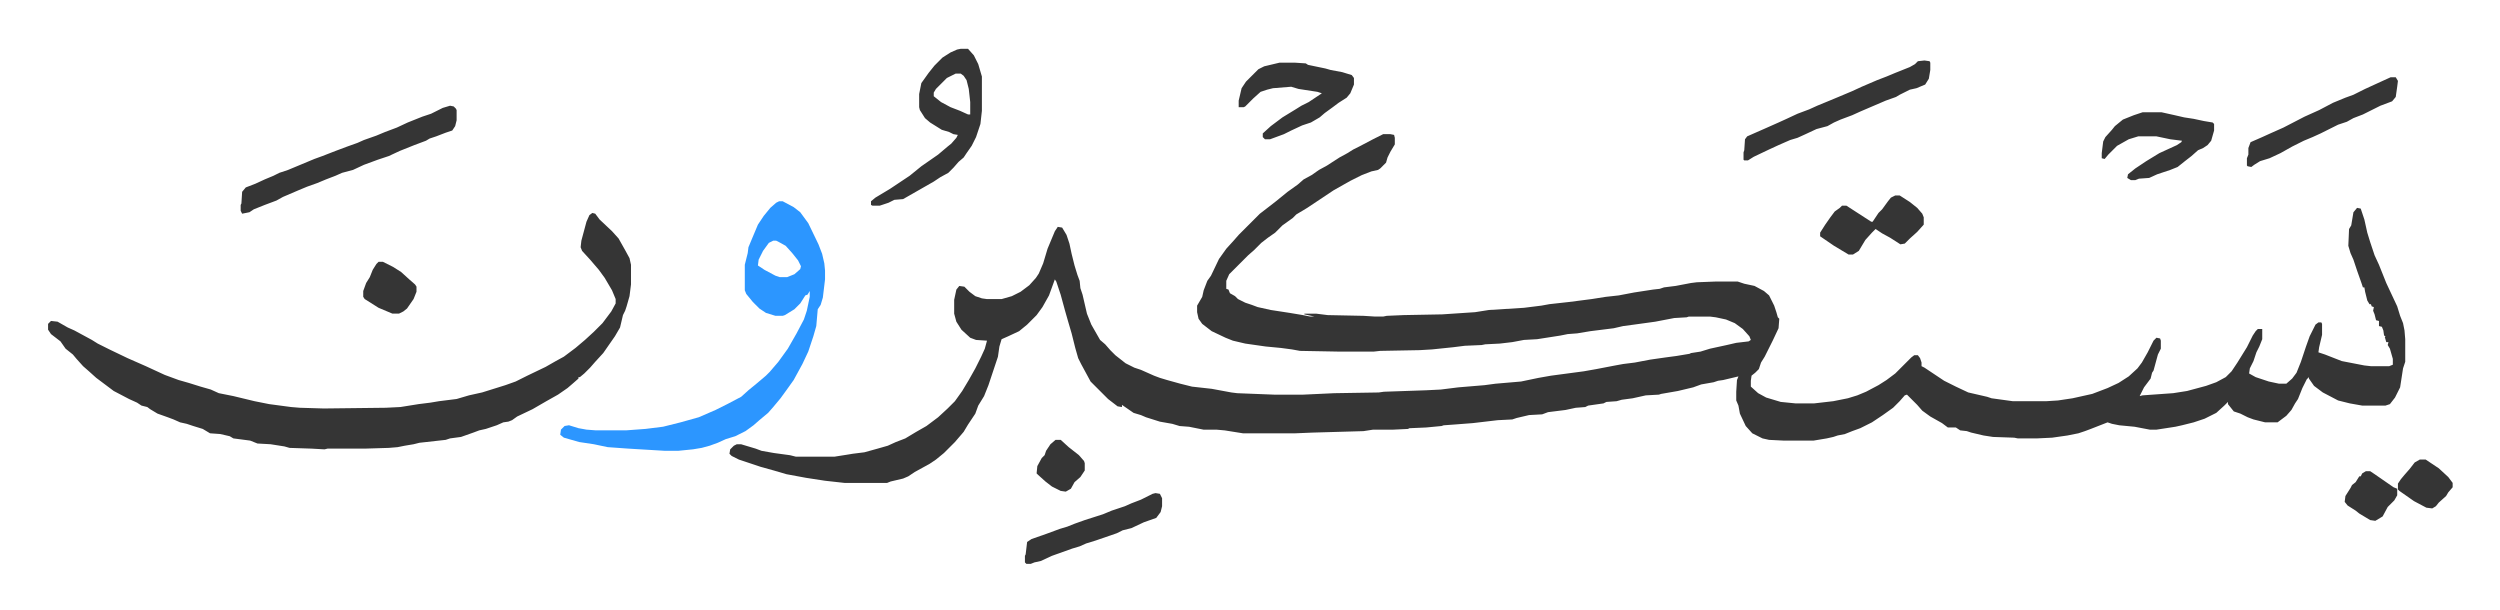
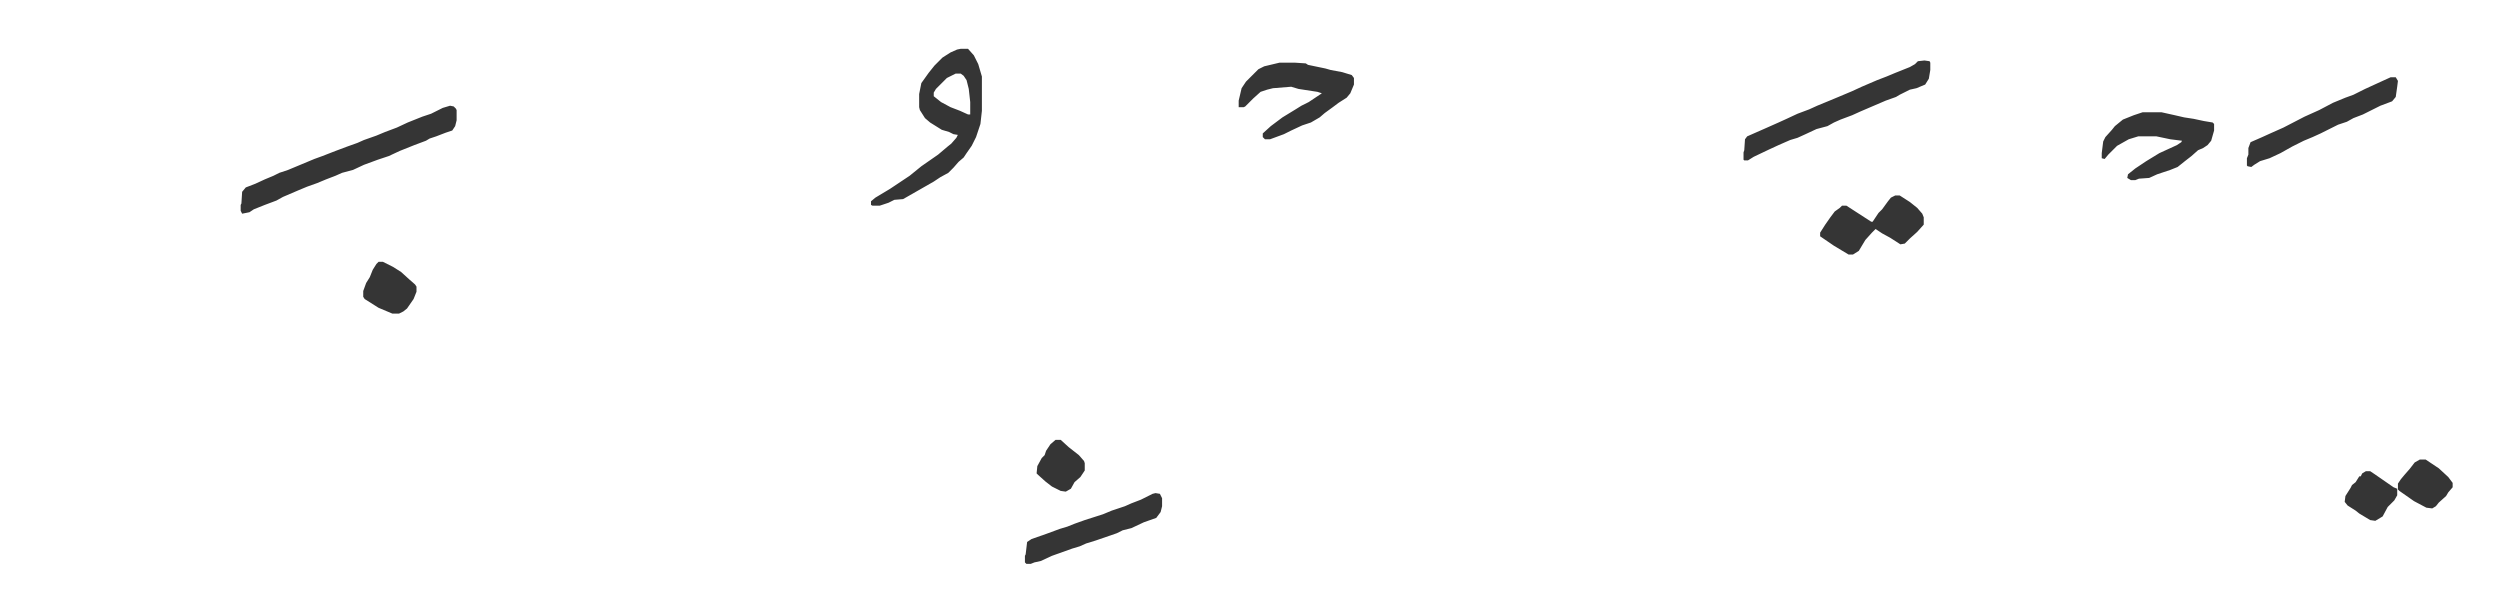
<svg xmlns="http://www.w3.org/2000/svg" role="img" viewBox="-65.90 394.10 3426.80 836.80">
-   <path fill="#353535" id="rule_normal" d="M1830 578h10l5 1 1 4v9l-6 10-4 8-2 7-8 8-3 2-9 2-13 5-16 8-23 13-18 12-18 12-15 9-5 5-14 10-10 10-10 7-9 7-10 10-8 7-26 26-4 9v11l3 1 2 5 7 4 4 4 10 5 9 3 8 3 18 4 26 4 18 3 10 2h6l-14-3v-1h16l16 2 49 1 16 1h11l5-1 23-1 53-1 45-3 19-3 48-3 24-3 11-2 27-3 31-4 19-3 18-2 21-4 26-4 9-1 6-2 16-2 21-4 8-1 26-1h30l9 3 14 3 13 7 7 6 7 14 3 9 2 7 2 2-1 13-8 17-6 12-5 10-5 8-3 9-5 5-5 4-1 7v8l10 9 11 6 20 6 20 2h26l26-3 20-4 13-4 12-5 17-9 11-7 12-9 5-5 17-17 4-3h5l3 4 2 6v5l4 2 27 18 16 8 17 8 26 6 6 2 29 4h46l16-1 20-3 27-6 21-8 15-7 14-9 12-11 6-8 8-14 8-16 4-4 5 1 1 3v11l-4 8-6 22-2 3-2 8-9 12-6 12 4-1 42-3 19-3 26-7 14-5 13-7 8-8 8-12 13-21 8-16 4-6 3-3h6v14l-4 10-4 8-4 12-5 10-1 7 9 5 18 6 14 3h10l8-7 6-8 6-15 7-21 5-14 8-16 4-3h4l1 2v15l-4 17-1 7 9 3 23 9 31 6 9 1h25l5-2v-8l-4-14-3-5 1-4h-3l-2-7 1-1-2-1-1-7-2-5-4-1v-7l-4-1-2-8-2-5 1-5-3-1-1-3h-2l-3-5-3-12-1-6h-2l-2-6-6-17-5-15-4-9-3-10 1-23 3-5 3-18 5-6 5 1 5 15 4 18 4 13 6 18 6 13 10 25 15 32 4 13 4 10 2 10 1 12v31l-3 9-4 26-7 14-7 9-6 2h-32l-17-3-16-4-21-11-12-9-7-10v-2l-3 3-6 12-6 15-4 6-5 9-7 8-12 9h-17l-16-4-8-3-10-5-9-3-8-10v-3l-5 5-11 10-16 8-15 5-16 4-9 2-13 2-13 2h-9l-21-4-21-2-10-2-6-2-23 9-8 3-9 3-15 3-21 3-21 1h-26l-5-1-29-1-13-2-17-4-6-2-9-1-6-4h-11l-8-6-16-9-11-8-7-8-14-14-3 1-7 8-9 9-14 10-15 10-16 8-11 4-10 4-10 2-6 2-9 2-12 2-6 1h-41l-20-1-9-2-14-7-9-10-8-17-2-11-3-7v-12l1-16 2-5-21 5-7 1-6 2-17 3-11 4-21 5-23 4-3 1-18 1-18 4-15 2-7 2-14 1-4 2-21 3-4 2-13 1-14 3-24 3-8 3-18 1-17 4-6 2-20 1-34 4-26 2-14 1-3 1-21 2-23 1-2 1-21 1h-27l-13 2-70 2-24 1h-71l-25-4-11-1h-18l-20-4-13-1-10-3-17-3-19-6-7-3-10-3-16-11v3l-6-1-13-10-24-24-13-24-4-8-4-14-5-20-5-17-4-14-6-22-6-18-2-3-8 22-9 16-8 11-13 13-11 9-15 7-9 4-3 10-2 14-10 30-3 9-6 15-8 13-4 11-10 15-6 10-12 14-15 15-11 9-9 6-20 11-9 6-7 3-17 4-5 2h-58l-27-3-26-4-27-5-17-5-18-5-30-10-10-5-3-3 1-6 5-5 4-2h6l20 6 8 3 17 3 22 3 8 2h53l19-3 6-1 16-2 18-5 14-4 11-5 13-5 15-9 14-8 16-12 13-12 10-10 10-14 9-15 9-16 8-16 5-11 3-11-15-1-8-3-12-11-7-11-3-11v-19l3-14 4-5 7 1 7 7 8 6 9 3 7 1h20l14-4 12-6 12-9 9-10 4-6 6-14 6-20 5-12 5-12 4-6 6 1 6 10 4 12 3 14 4 16 4 13 3 8 1 10 3 9 6 26 6 15 12 21 7 6 7 8 7 7 14 11 12 6 9 3 18 8 8 3 10 3 18 5 16 4 27 3 27 5 8 1 51 2h39l43-2 61-1 7-1 58-2 20-1 24-3 36-3 15-2 35-3 24-5 17-3 45-6 17-3 26-5 11-2 16-2 21-4 21-3 15-2 18-3 2-1 13-2 13-4 23-5 13-3 17-2 3-2-2-5-9-10-11-8-12-5-14-3-8-1h-29l-3 1-17 1-26 5-29 4-15 2-13 3-32 4-18 3-13 1-10 2-32 5-18 1-16 3-17 2-20 1-5 1-23 1-16 2-29 3-17 1-54 1-9 1h-47l-54-1-11-2-15-2-21-2-28-4-17-4-10-4-19-9-13-10-5-7-2-9v-9l7-12 2-9 5-13 5-7 11-23 10-14 10-11 7-8 29-29 13-10 9-7 16-13 14-10 8-7 11-6 10-7 11-6 17-11 11-6 8-5 8-4 19-10zM746 686l4 1 6 8 17 16 9 10 9 16 6 11 2 9v27l-2 16-4 14-2 6-3 6-4 17-7 12-16 23-11 12-7 8-8 8-6 5h-2v2l-8 7-7 6-13 9-16 9-19 11-21 10-7 5-5 2-7 1-9 4-15 5-9 2-8 3-17 6-15 2-6 2-36 4-8 2-12 2-10 2-12 1-33 1h-51l-4 1-18-1-30-1-7-2-19-3-18-1-10-4-23-3-5-3-13-3-14-1-10-6-13-4-9-3-9-2-9-4-8-3-14-5-10-6-4-3-8-2-6-4-11-5-21-11-12-9-12-9-10-9-8-7-9-10-5-6-10-8-7-10-13-10-4-6v-8l4-4 9 1 14 8 9 4 24 13 8 5 16 8 25 12 25 11 26 12 19 7 14 4 16 5 14 4 11 5 20 4 29 7 20 4 30 4 12 1 33 1 85-1 20-1 25-4 16-2 12-2 24-3 17-5 18-4 16-5 16-5 14-5 16-8 25-12 14-8 11-6 16-12 13-11 12-11 12-12 12-16 6-11v-6l-5-12-10-17-8-11-12-14-11-12-2-5 1-9 7-26 4-9z" />
-   <path fill="#2c96ff" id="rule_madd_permissible_2_4_6" d="M1002 670h5l15 8 9 7 11 15 14 29 5 13 3 13 1 10v12l-3 25-3 10-4 6-2 23-4 14-7 21-8 17-12 22-10 14-8 11-10 12-7 8-12 10-8 7-11 8-14 7-13 4-11 5-11 4-11 3-12 2-20 2h-19l-50-3-28-2-19-4-20-3-21-6-5-4 1-7 5-5 6-1 13 4 11 2 13 1h41l27-2 24-3 24-6 25-7 23-10 16-8 19-10 10-9 11-9 13-11 5-5 12-14 13-18 12-21 10-19 4-12 4-19v-8l-3 5-3 1-7 11-8 8-13 8-3 1h-10l-13-4-9-6-9-9-9-11-2-5v-35l4-16 1-8 5-12 8-19 8-12 9-11 8-7zm-8 54l-6 3-8 11-6 12-1 8 9 6 15 8 6 2h10l10-4 8-7 1-4-4-8-8-10-9-10-9-5-4-2z" />
  <path fill="#353535" id="rule_normal" d="M551 539l5 1 3 3 1 2v14l-2 8-4 6-9 3-13 5-9 3-5 3-16 6-20 8-15 7-15 5-19 7-15 7-15 4-9 4-13 5-12 5-14 5-12 5-21 9-9 5-16 6-15 6-6 4-10 2-2-4v-8l1-2 1-16 5-6 13-5 13-6 12-5 8-4 12-4 12-5 24-10 11-4 18-7 16-6 14-5 9-4 17-6 12-5 16-6 15-7 20-8 12-4 16-8zm700-78h10l8 9 6 12 5 17v47l-2 18-6 18-6 12-7 10-4 6-7 6-7 8-7 7-11 6-9 6-21 12-21 12-12 1-8 4-12 4h-10l-2-1v-5l6-5 20-12 15-10 12-8 16-13 23-16 13-11 5-4 7-8 2-4-6-1-6-3-10-3-16-10-7-6-7-11-1-4v-18l3-15 10-14 8-10 11-11 11-7 9-4zm-7 34l-12 6-15 15-3 5v5l10 8 13 7 13 5 11 5h3v-17l-2-18-3-12-4-6-4-3zm1328-18l7 1 1 2v10l-2 12-5 8-12 5-9 2-14 7-5 3-14 5-35 15-11 5-16 6-9 4-9 5-15 4-15 7-11 5-10 3-16 7-13 6-21 10-8 5h-5l-1-1v-10l1-3 1-15 3-4 25-11 18-8 11-5 15-7 16-6 11-5 17-7 12-5 19-8 13-6 21-9 13-5 12-5 20-8 7-4 4-4zm-884 3h21l15 1 3 2 24 5 7 2 16 3 13 4 3 4v9l-5 12-5 6-11 7-8 6-11 8-7 6-12 7-12 4-15 7-10 5-19 7h-7l-3-3v-5l11-10 16-12 18-11 8-5 10-5 18-12-6-2-26-4-10-3-25 2-8 2-9 3-10 9-11 11-2 1h-7v-9l4-17 6-9 17-17 8-4zm1183 68h26l18 4 13 3 13 2 14 3 12 2 2 2v9l-4 14-5 6-6 4-7 3-9 8-9 7-10 8-10 4-18 6-11 5-14 1-5 2h-6l-5-3 1-5 10-8 15-10 18-11 24-11 6-4 1-2-16-2-19-4h-25l-13 4-16 9-12 12-5 6-4-1v-7l1-8 1-8 3-6 9-10 4-5 11-9 15-6zm340-48h7l3 5-1 8-2 14-5 6-16 6-24 12-13 5-9 5-12 4-8 4-16 8-11 5-12 5-16 8-16 9-15 7-13 4-8 5-4 3-5-1-1-1v-10l2-5v-9l3-8 16-7 11-5 18-8 29-15 20-9 19-10 17-7 11-4 16-8 24-11zm-679 162h6l14 9 10 8 7 8 2 5v10l-9 10-10 9-7 7-6 1-14-9-11-6-9-6-5 5-9 10-9 15-8 5h-6l-20-12-19-13v-5l7-11 7-10 6-8 7-5 3-3h6l17 11 17 11h2l8-12 5-5 8-11 4-5zm-1014 408l6 1 3 6v11l-2 8-6 8-17 6-17 8-12 3-8 4-29 10-13 4-9 4-10 3-28 10-15 7-9 2-5 2h-6l-2-2v-9l1-2 2-17 6-4 20-7 19-7 10-3 10-4 14-5 25-8 12-5 18-6 9-4 13-5 16-8zM453 753h6l14 7 11 7 11 10 8 7 2 3v7l-4 10-9 13-5 4-6 3h-9l-19-8-19-12-2-3v-8l4-11 5-8 4-10 5-8zm2798 271h8l18 12 13 12 6 8v6l-6 7-3 5-10 9-4 5-5 3-8-1-17-9-20-14-2-2v-8l4-6 5-6 7-8 7-9zm-74 16h6l6 4 13 9 13 9 5 2v9l-4 7-9 9-7 13-10 6-7-1-15-9-5-4-11-7-4-5 1-8 7-11 2-4 5-4 5-8h2l2-4zm-1796-43h7l11 10 14 11 7 8 1 3v10l-6 9-8 7-5 9-7 4-7-1-12-6-9-7-10-9-2-2 1-10 6-11 4-4 2-6 6-9z" />
</svg>